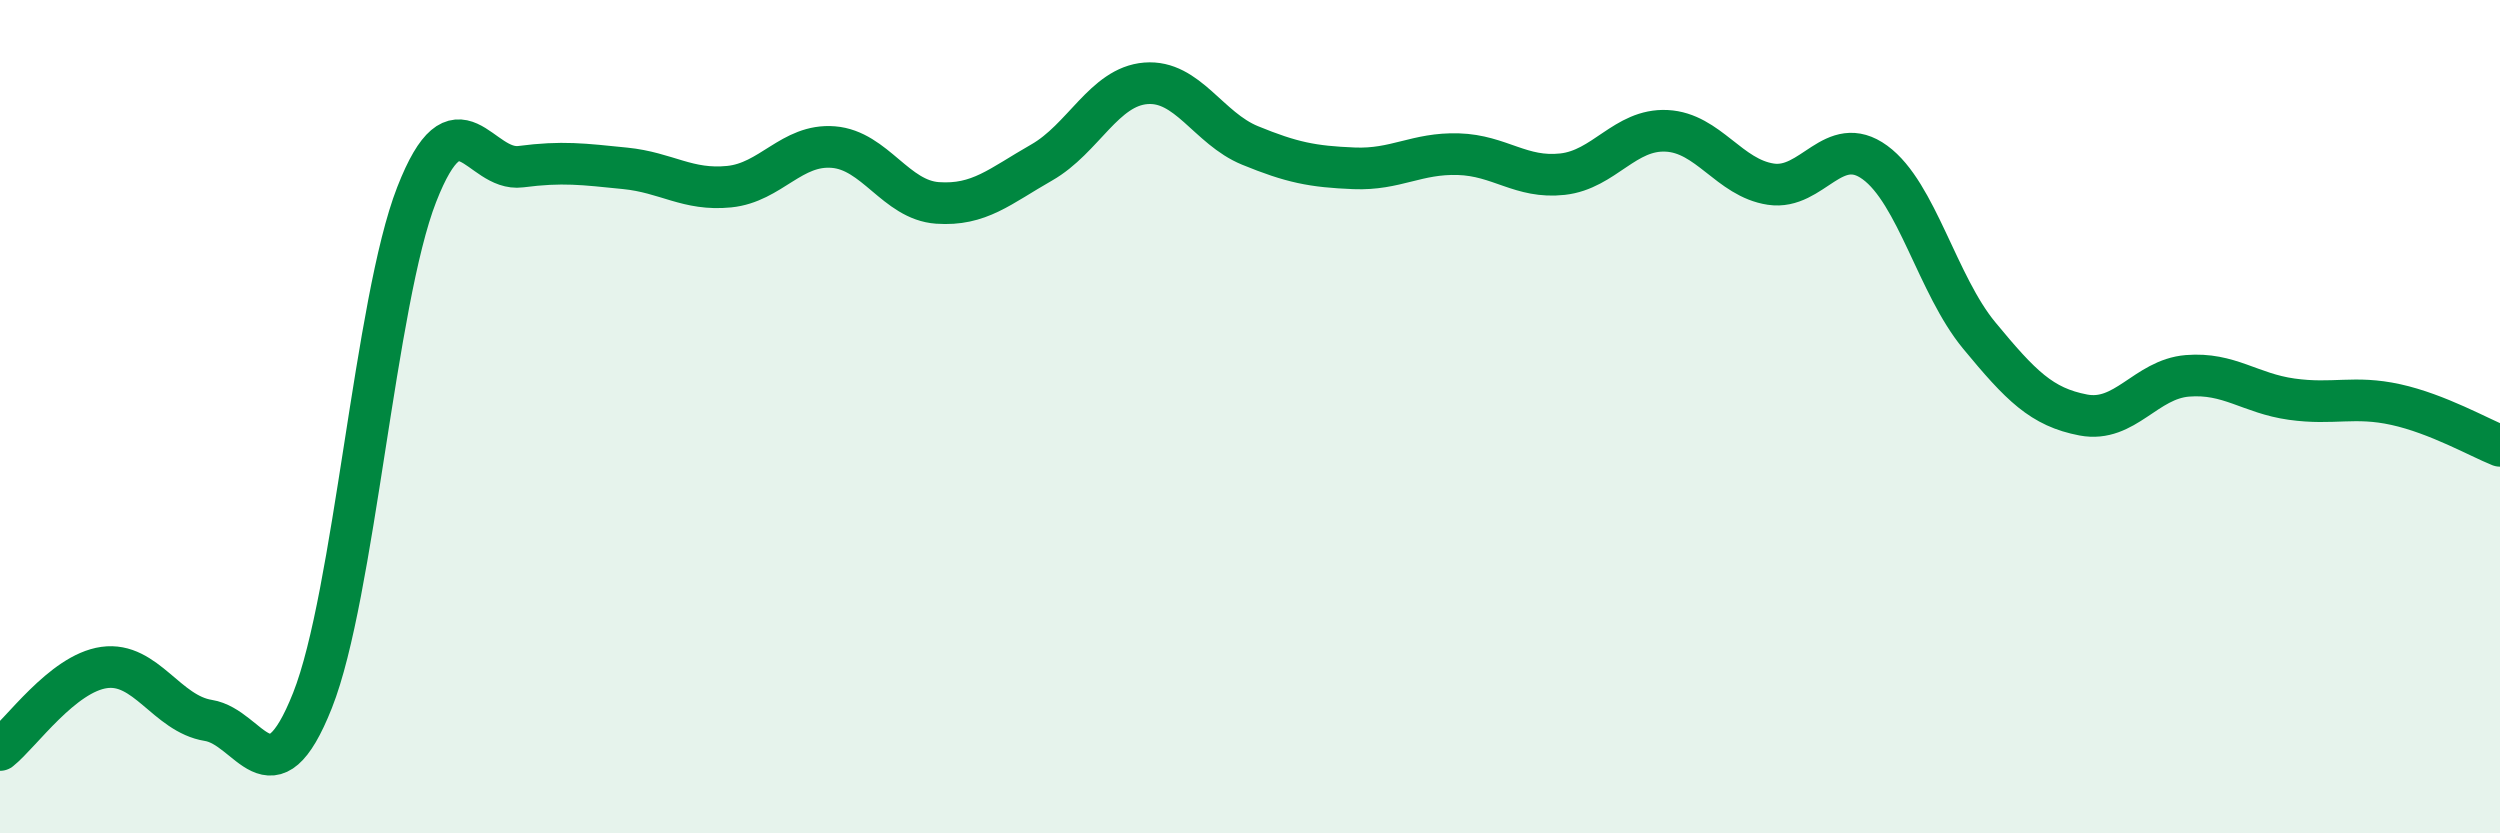
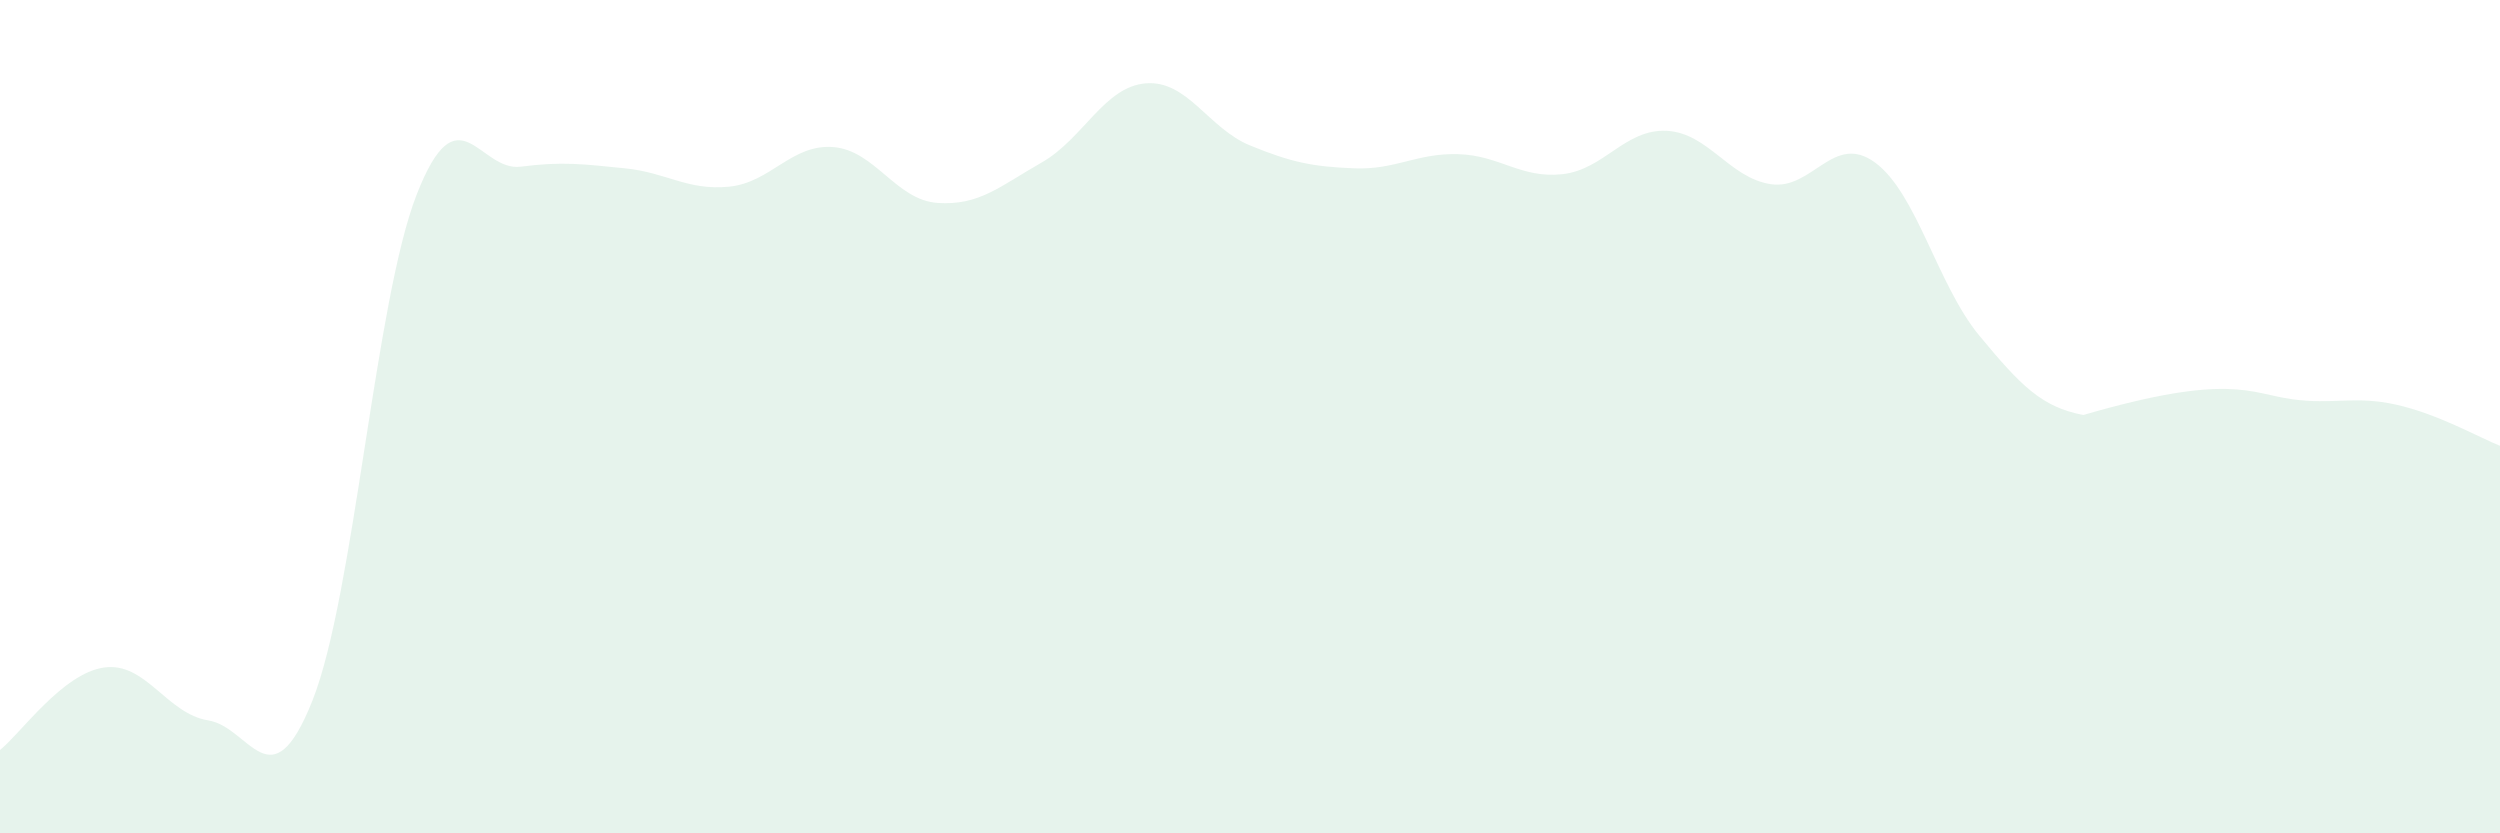
<svg xmlns="http://www.w3.org/2000/svg" width="60" height="20" viewBox="0 0 60 20">
-   <path d="M 0,18 C 0.5,17.6 1.5,16.16 2.5,16.02 C 3.5,15.88 4,17.13 5,17.29 C 6,17.45 6.5,19.33 7.5,16.81 C 8.5,14.29 9,7.23 10,4.67 C 11,2.11 11.5,4.13 12.5,4 C 13.5,3.87 14,3.94 15,4.04 C 16,4.14 16.5,4.58 17.5,4.48 C 18.5,4.38 19,3.45 20,3.53 C 21,3.61 21.5,4.8 22.5,4.87 C 23.5,4.94 24,4.47 25,3.9 C 26,3.33 26.5,2.08 27.5,2 C 28.5,1.92 29,3.08 30,3.49 C 31,3.9 31.5,4 32.5,4.04 C 33.5,4.08 34,3.67 35,3.7 C 36,3.73 36.5,4.29 37.5,4.18 C 38.5,4.07 39,3.09 40,3.14 C 41,3.19 41.5,4.27 42.5,4.42 C 43.5,4.57 44,3.17 45,3.9 C 46,4.63 46.5,6.84 47.5,8.05 C 48.5,9.26 49,9.77 50,9.96 C 51,10.15 51.5,9.1 52.5,9.02 C 53.5,8.94 54,9.44 55,9.58 C 56,9.72 56.5,9.49 57.5,9.71 C 58.5,9.93 59.5,10.5 60,10.7L60 20L0 20Z" fill="#008740" opacity="0.1" stroke-linecap="round" stroke-linejoin="round" />
-   <path d="M 0,18 C 0.5,17.6 1.5,16.16 2.5,16.02 C 3.5,15.88 4,17.13 5,17.29 C 6,17.45 6.5,19.33 7.5,16.81 C 8.5,14.29 9,7.23 10,4.67 C 11,2.11 11.5,4.13 12.5,4 C 13.5,3.87 14,3.94 15,4.04 C 16,4.14 16.5,4.58 17.5,4.48 C 18.5,4.38 19,3.45 20,3.53 C 21,3.61 21.5,4.8 22.5,4.87 C 23.5,4.94 24,4.47 25,3.9 C 26,3.33 26.5,2.08 27.5,2 C 28.5,1.92 29,3.08 30,3.49 C 31,3.9 31.5,4 32.5,4.04 C 33.5,4.08 34,3.67 35,3.7 C 36,3.73 36.5,4.29 37.5,4.18 C 38.5,4.07 39,3.09 40,3.14 C 41,3.19 41.5,4.27 42.5,4.42 C 43.5,4.57 44,3.17 45,3.9 C 46,4.63 46.5,6.84 47.5,8.05 C 48.5,9.26 49,9.77 50,9.96 C 51,10.15 51.5,9.1 52.5,9.02 C 53.5,8.94 54,9.44 55,9.58 C 56,9.72 56.5,9.49 57.5,9.71 C 58.5,9.93 59.5,10.5 60,10.7" stroke="#008740" stroke-width="1" fill="none" stroke-linecap="round" stroke-linejoin="round" />
+   <path d="M 0,18 C 0.5,17.6 1.5,16.16 2.5,16.02 C 3.5,15.88 4,17.13 5,17.29 C 6,17.45 6.5,19.33 7.5,16.81 C 8.5,14.29 9,7.23 10,4.67 C 11,2.11 11.5,4.13 12.5,4 C 13.5,3.87 14,3.94 15,4.04 C 16,4.14 16.5,4.58 17.5,4.48 C 18.5,4.38 19,3.45 20,3.53 C 21,3.61 21.5,4.8 22.5,4.87 C 23.5,4.94 24,4.47 25,3.9 C 26,3.33 26.5,2.08 27.5,2 C 28.5,1.92 29,3.08 30,3.49 C 31,3.9 31.5,4 32.5,4.04 C 33.5,4.08 34,3.67 35,3.7 C 36,3.73 36.5,4.29 37.5,4.18 C 38.5,4.07 39,3.09 40,3.14 C 41,3.19 41.5,4.27 42.5,4.42 C 43.5,4.57 44,3.17 45,3.9 C 46,4.63 46.5,6.84 47.5,8.05 C 48.5,9.26 49,9.77 50,9.96 C 53.5,8.94 54,9.44 55,9.58 C 56,9.72 56.5,9.49 57.5,9.71 C 58.5,9.93 59.5,10.5 60,10.7L60 20L0 20Z" fill="#008740" opacity="0.1" stroke-linecap="round" stroke-linejoin="round" />
</svg>